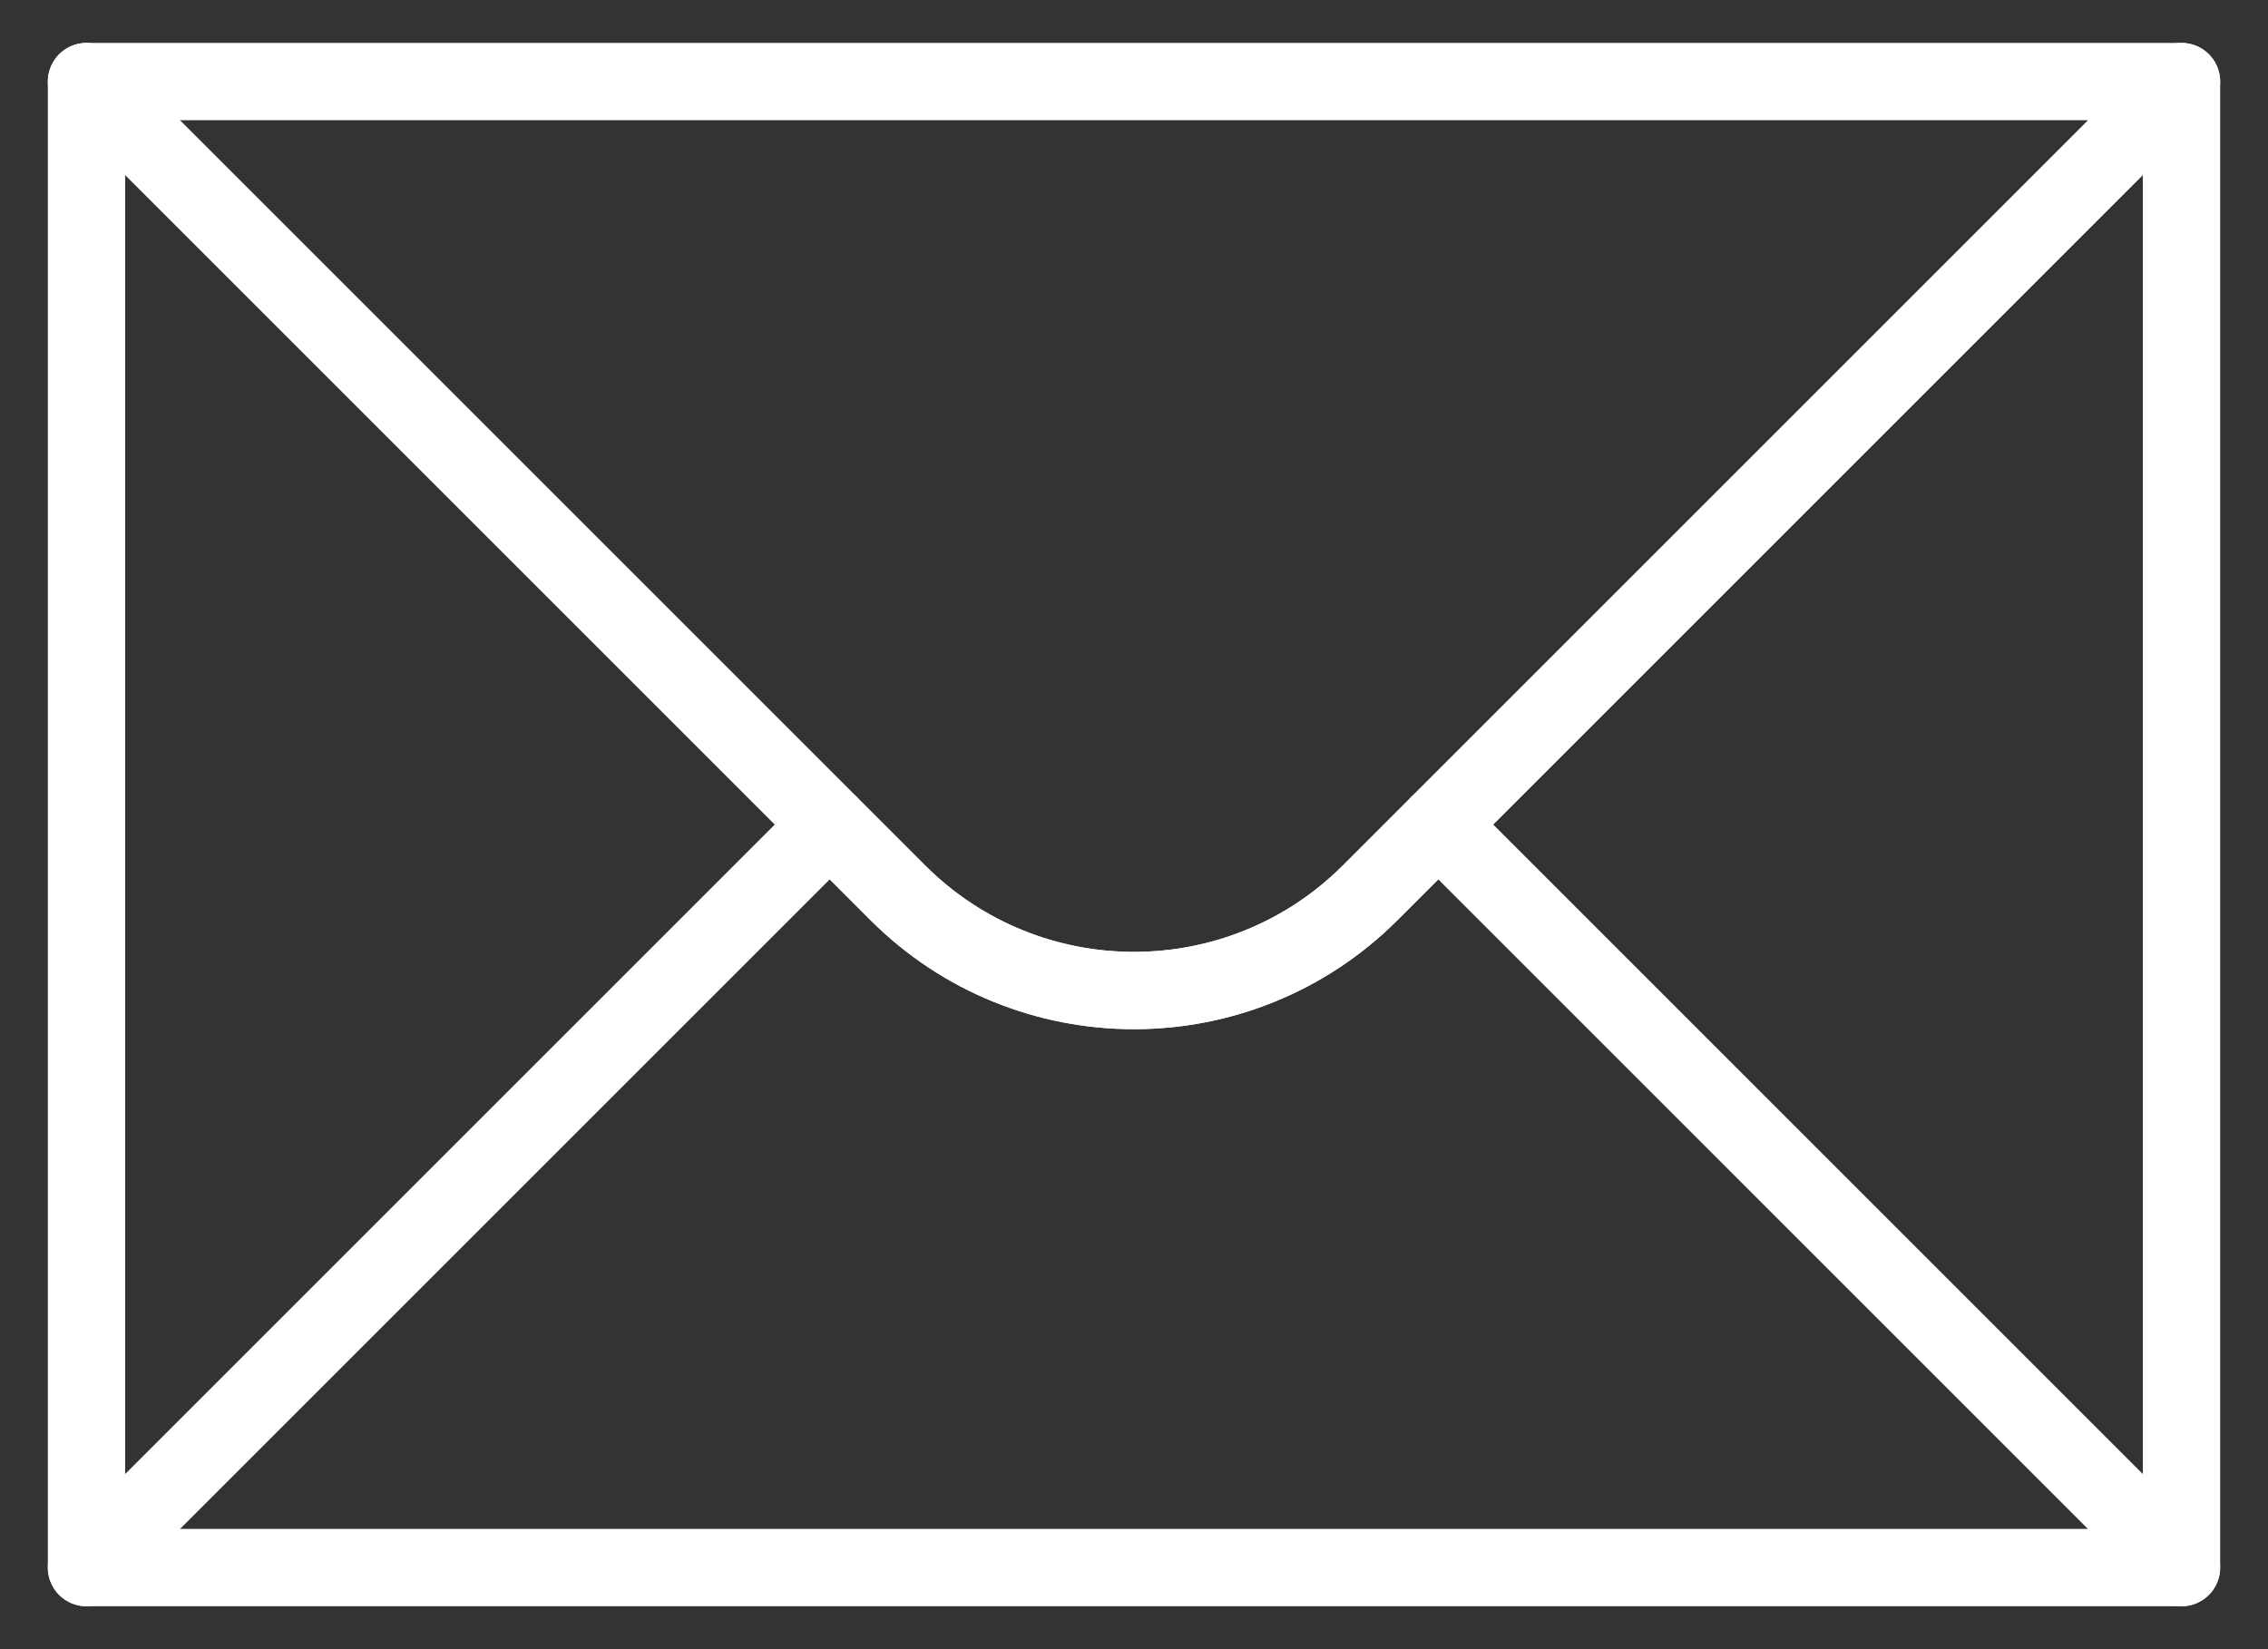
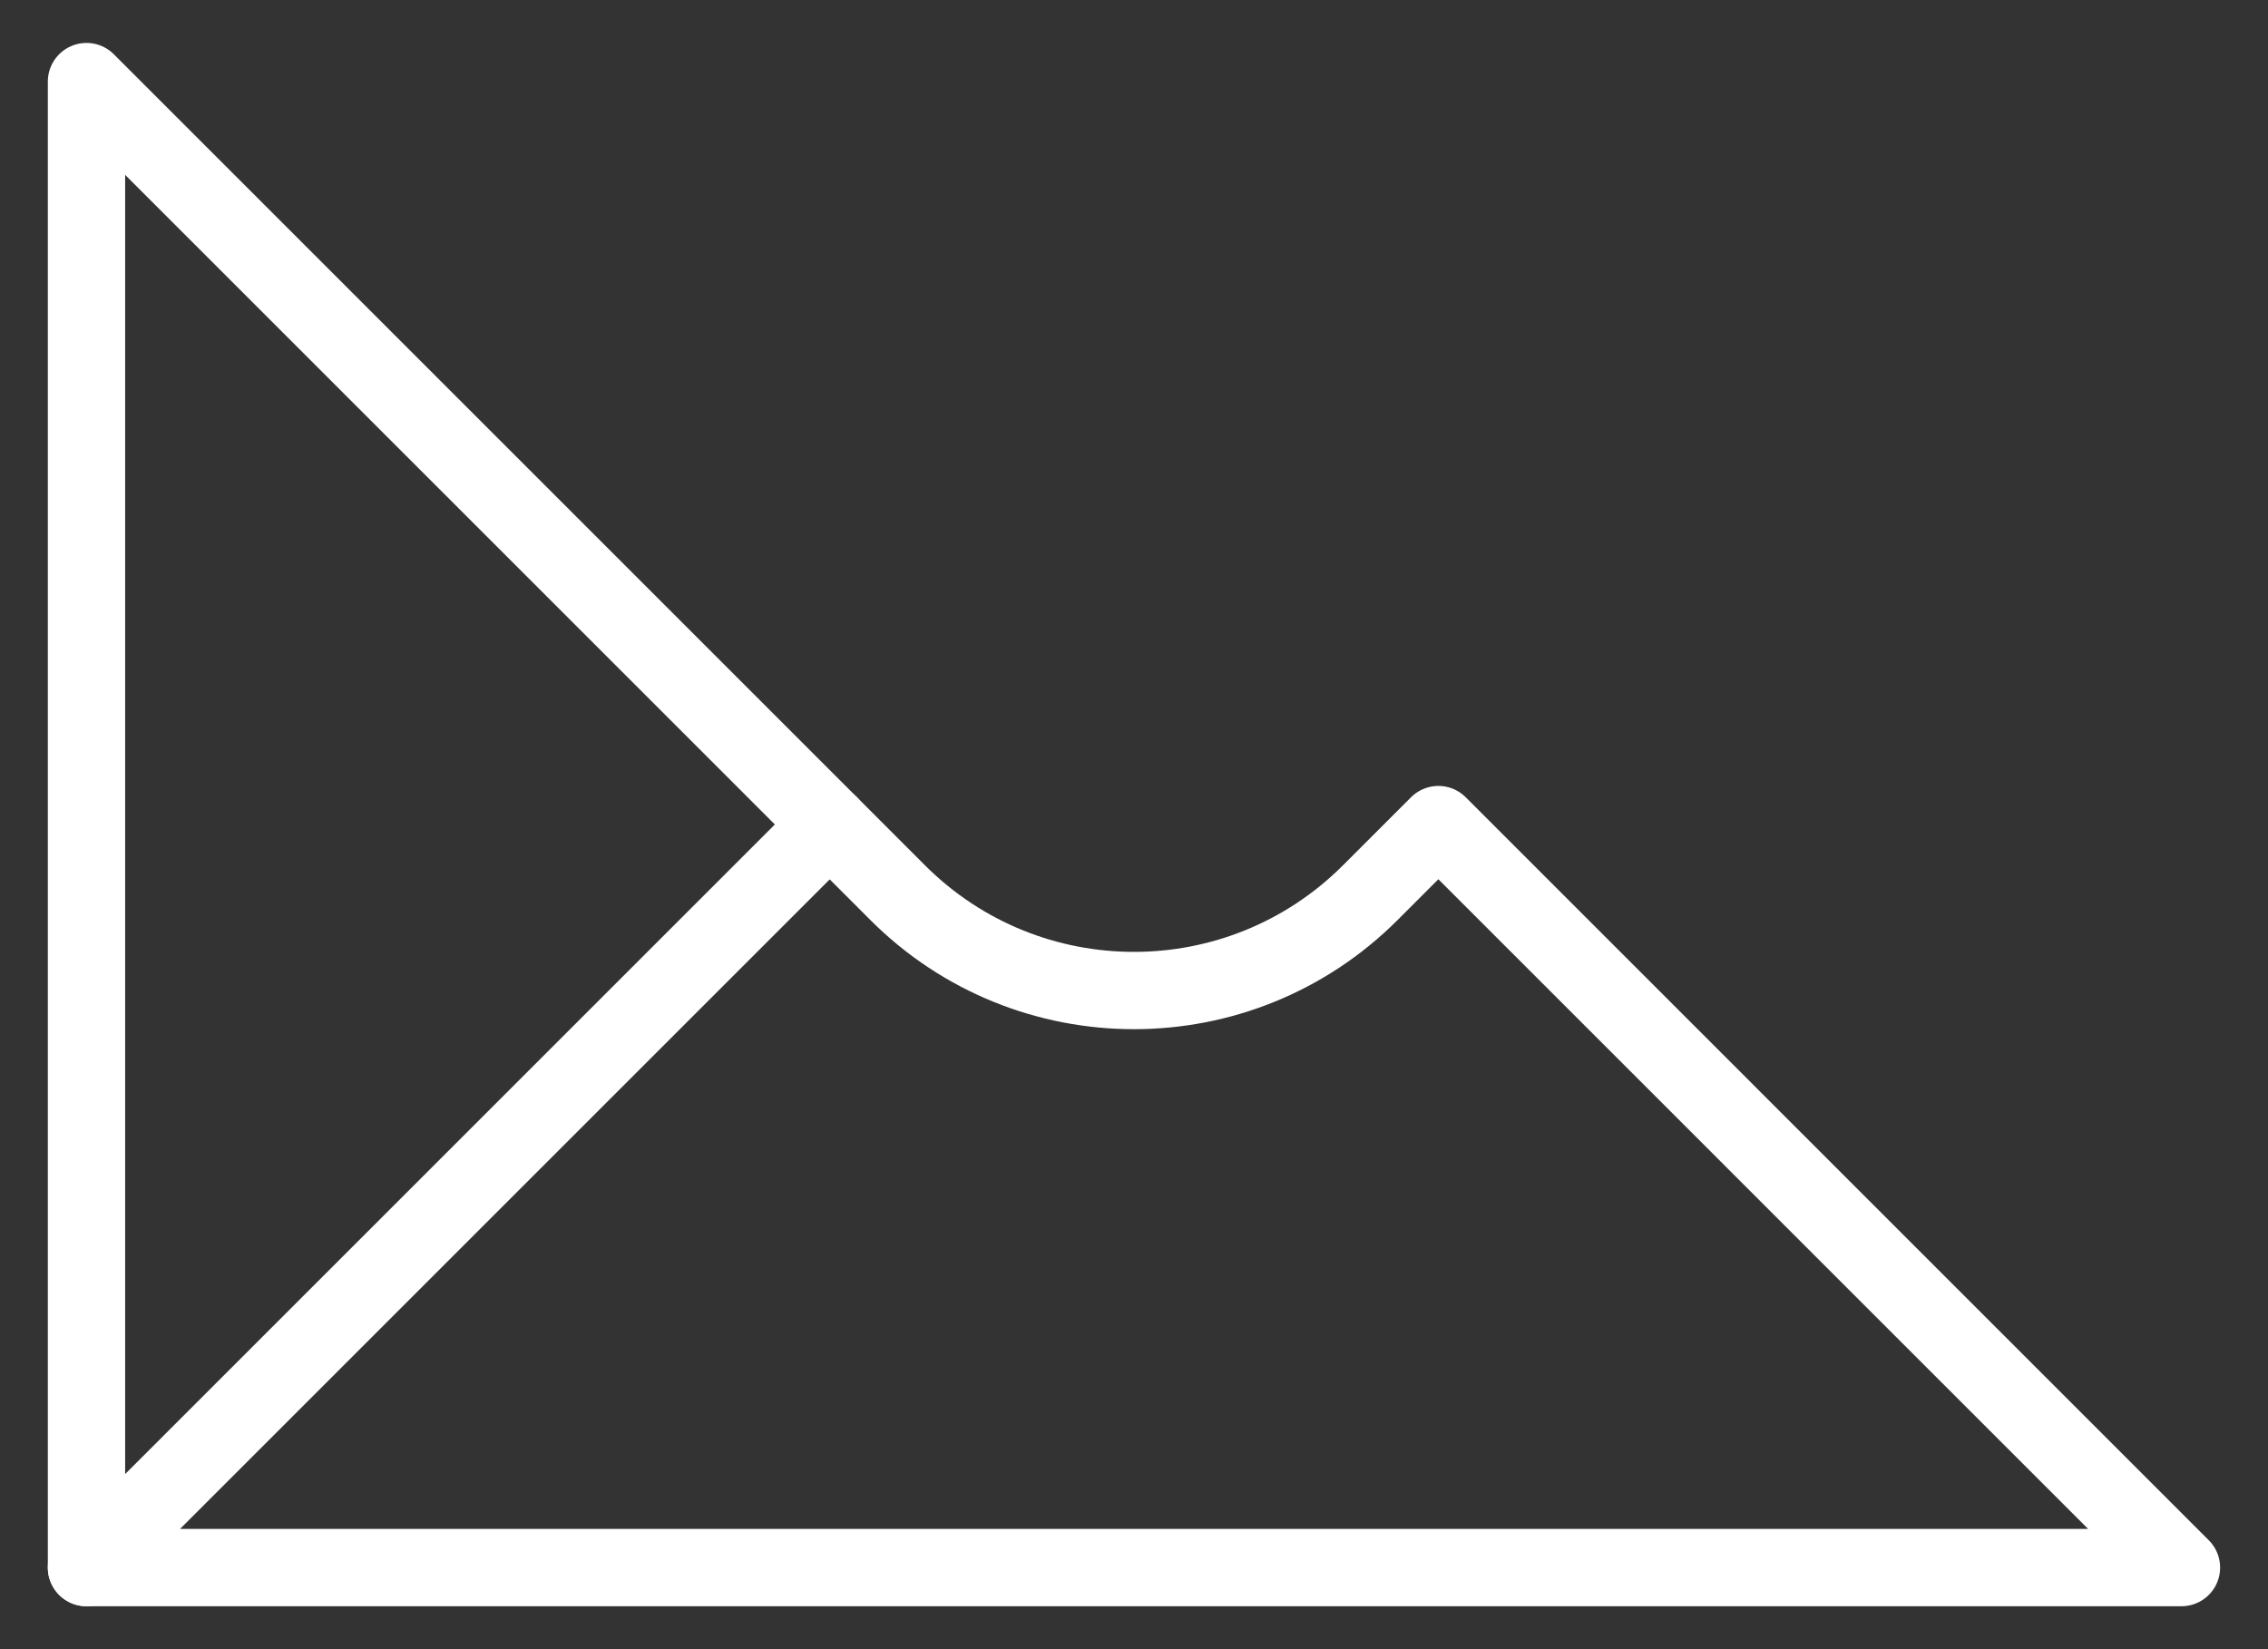
<svg xmlns="http://www.w3.org/2000/svg" version="1.1" id="レイヤー_1" x="0px" y="0px" width="44px" height="32px" viewBox="0 0 44 32" enable-background="new 0 0 44 32" xml:space="preserve">
  <rect x="0" y="0" width="44" height="32" fill="#333333" stroke="none" />
  <g>
-     <polygon fill="none" stroke="#FFFFFF" stroke-width="1.5" stroke-linecap="round" stroke-linejoin="round" stroke-miterlimit="10" points="   27.905,16 42.322,30.417 42.322,1.583  " />
    <polygon fill="none" stroke="#FFFFFF" stroke-width="1.5" stroke-linecap="round" stroke-linejoin="round" stroke-miterlimit="10" points="   1.678,1.583 1.678,30.417 16.095,16  " />
    <path fill="none" stroke="#FFFFFF" stroke-width="1.5" stroke-linecap="round" stroke-linejoin="round" stroke-miterlimit="10" d="   M26.584,17.321c-2.532,2.532-6.637,2.532-9.169,0L16.095,16L1.678,30.417h40.643L27.905,16L26.584,17.321z" />
-     <path fill="none" stroke="#FFFFFF" stroke-width="1.5" stroke-linecap="round" stroke-linejoin="round" stroke-miterlimit="10" d="   M17.416,17.321c2.532,2.532,6.637,2.532,9.169,0l1.32-1.32L42.322,1.583H1.678L16.095,16L17.416,17.321z" />
  </g>
</svg>